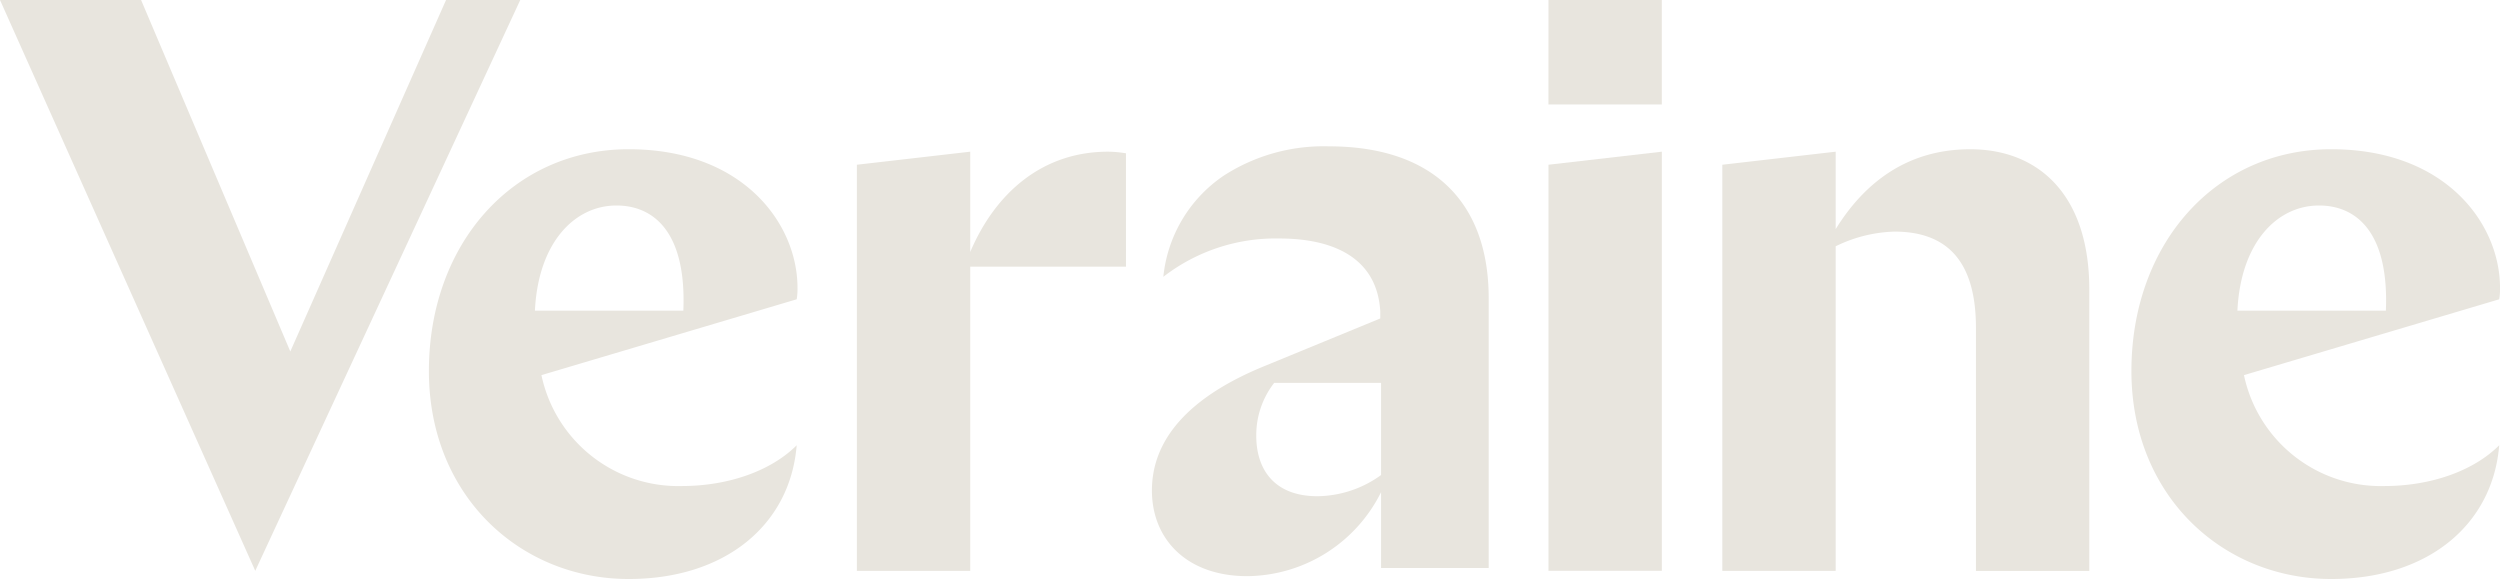
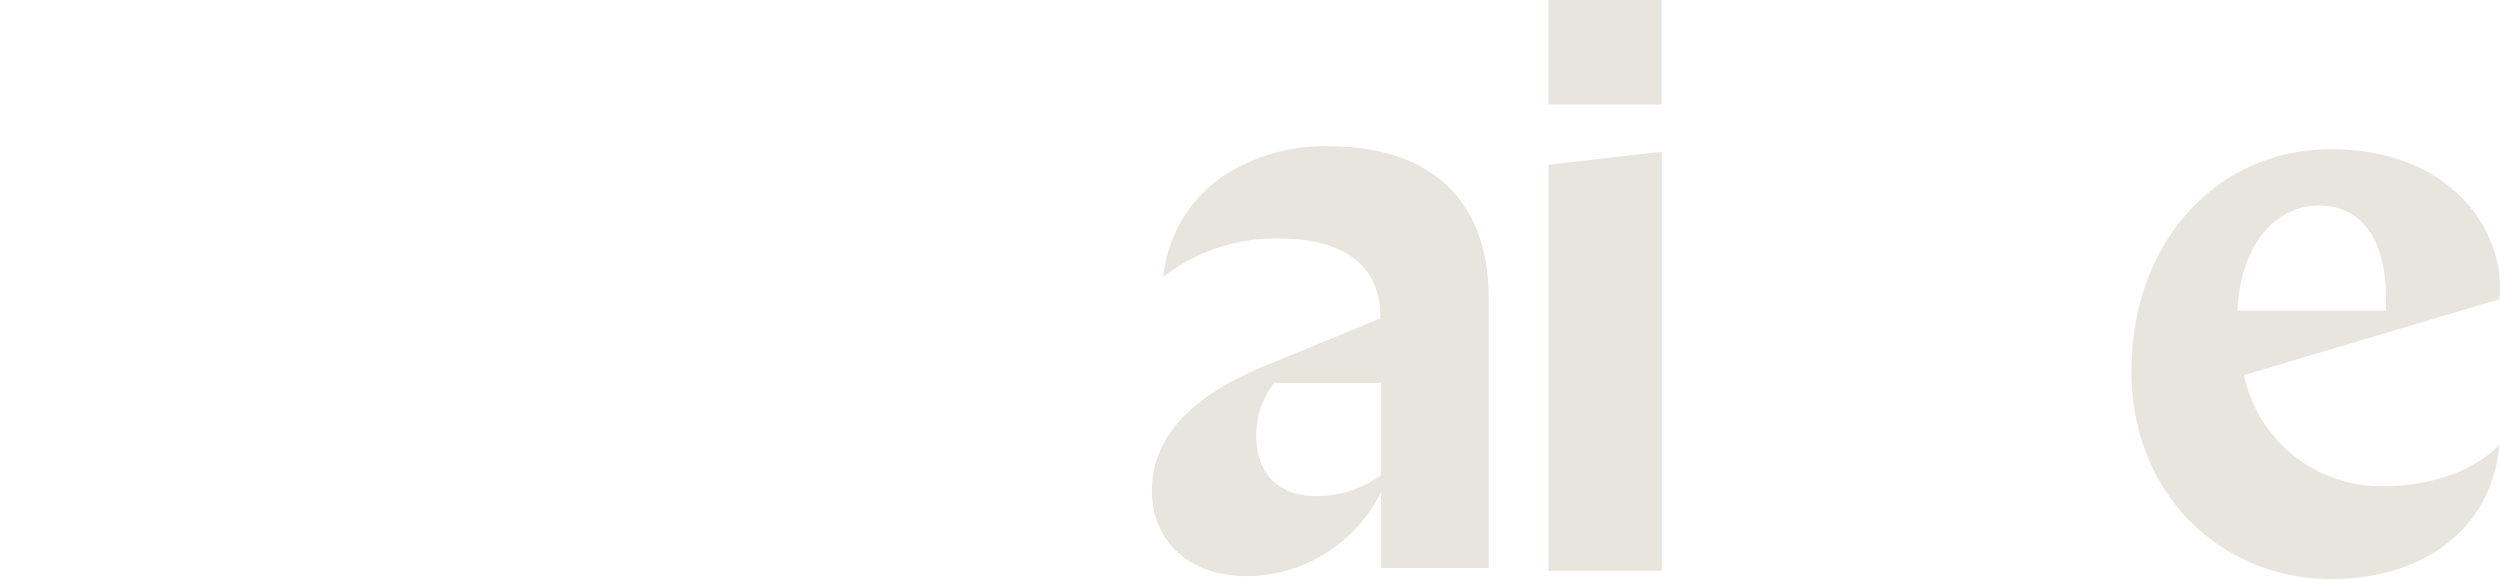
<svg xmlns="http://www.w3.org/2000/svg" width="172.71" height="40" viewBox="0 0 215.889 50">
  <style>
    /*  */
    path {
      fill: #E8E5DE;
    }

    /*  */
  </style>
  <g id="LOGO_VERAINE_HERO_IMAGE" data-name="LOGO VERAINE HERO IMAGE" transform="translate(-80 -130)">
    <g id="Group_3" data-name="Group 3" transform="translate(0 -27)">
-       <path id="Path_1" data-name="Path 1" d="M195.881,258.707h12.183l12.887,30.352L234.4,258.707h6.408L217.924,308Z" transform="translate(-115.881 -101.707)" fill="#063546" />
-       <path id="Path_2" data-name="Path 2" d="M275.546,302.551a12.071,12.071,0,0,0,12.113,9.578c4.085,0,7.746-1.338,9.93-3.521-.563,6.9-6.2,11.549-14.508,11.549-9.366,0-17.253-7.183-17.253-17.958,0-10.986,7.254-19.155,17.253-19.155,9.86,0,14.578,6.409,14.578,11.972a5.359,5.359,0,0,1-.07.986Zm-.563-5.564H287.8c.282-6.76-2.536-9.084-5.775-9.084C278.434,287.9,275.265,291.072,274.983,296.988Z" transform="translate(-148.79 -113.157)" fill="#063546" />
-       <path id="Path_3" data-name="Path 3" d="M358.863,293.373H345.413v26.268h-9.789v-35.07l9.789-1.127v8.662c2.183-5.141,6.268-8.662,11.9-8.662a9.775,9.775,0,0,1,1.549.14Z" transform="translate(-181.628 -113.345)" fill="#063546" />
      <path id="Path_4" data-name="Path 4" d="M403.527,318.988v-6.549a13.034,13.034,0,0,1-11.549,7.253c-5.281,0-8.239-3.24-8.239-7.395,0-4.3,3.028-8.028,9.789-10.775l9.93-4.084V296.8c-.282-4.577-4.014-6.268-8.732-6.268a15.834,15.834,0,0,0-10,3.31,11.984,11.984,0,0,1,5.211-8.732,15.9,15.9,0,0,1,9.084-2.535c9.014,0,13.8,4.859,13.8,13.1v23.31Zm0-8.028V303H394.3a7.342,7.342,0,0,0-1.549,4.578c0,2.887,1.549,5.211,5.282,5.211A9.513,9.513,0,0,0,403.527,310.96Z" transform="translate(-204.265 -112.938)" fill="#063546" />
      <path id="Path_5" data-name="Path 5" d="M448.414,258.707H458.2v9.021h-9.789Zm0,14.225,9.789-1.127V308h-9.789Z" transform="translate(-234.694 -101.707)" fill="#063546" />
-       <path id="Path_6" data-name="Path 6" d="M476.764,284.383l9.789-1.127v6.69c2.394-3.873,6.056-6.9,11.62-6.9,5.845,0,10.282,3.873,10.282,12.113v24.3h-9.789V298.467c0-5.563-2.324-8.31-7.042-8.31a12.245,12.245,0,0,0-5.071,1.268v28.028h-9.789Z" transform="translate(-248.032 -113.157)" fill="#063546" />
      <path id="Path_7" data-name="Path 7" d="M553.2,302.551a12.071,12.071,0,0,0,12.113,9.578c4.085,0,7.746-1.338,9.929-3.521-.563,6.9-6.2,11.549-14.507,11.549-9.367,0-17.254-7.183-17.254-17.958,0-10.986,7.253-19.155,17.254-19.155,9.859,0,14.577,6.409,14.577,11.972a5.352,5.352,0,0,1-.07.986Zm-.563-5.564h12.817c.282-6.76-2.535-9.084-5.774-9.084C556.084,287.9,552.916,291.072,552.634,296.988Z" transform="translate(-279.421 -113.157)" fill="#063546" />
    </g>
  </g>
</svg>